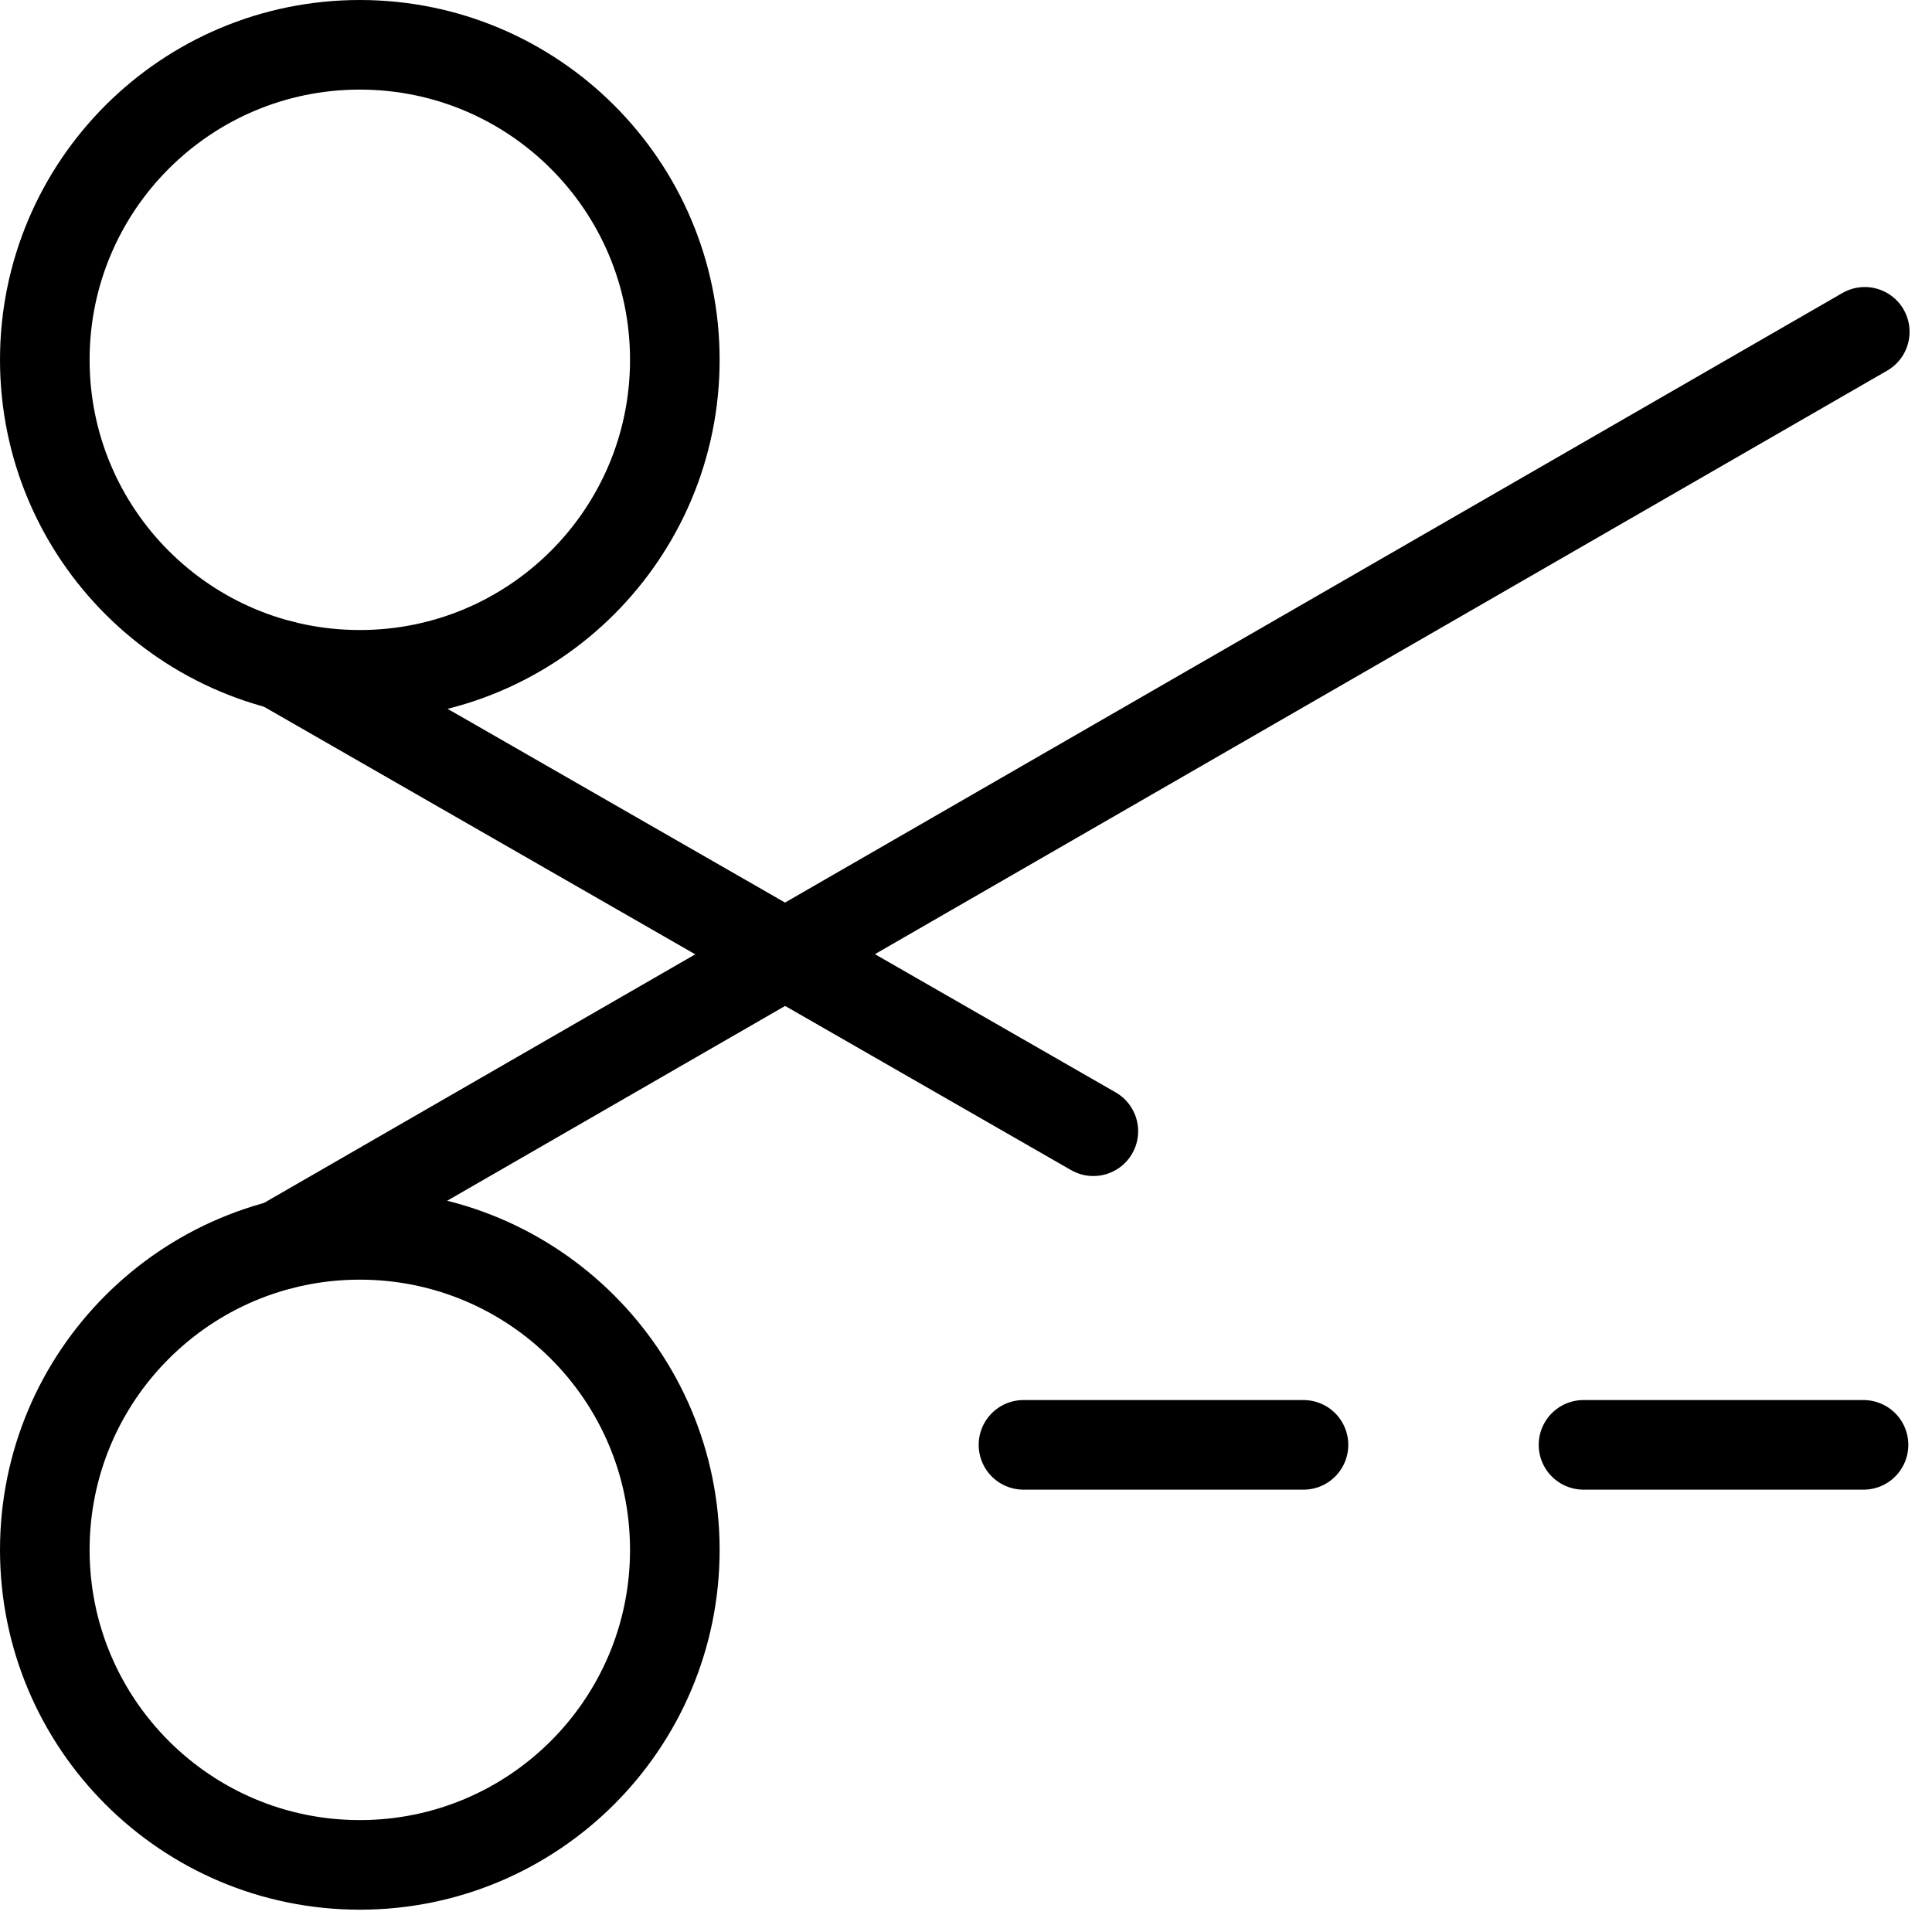
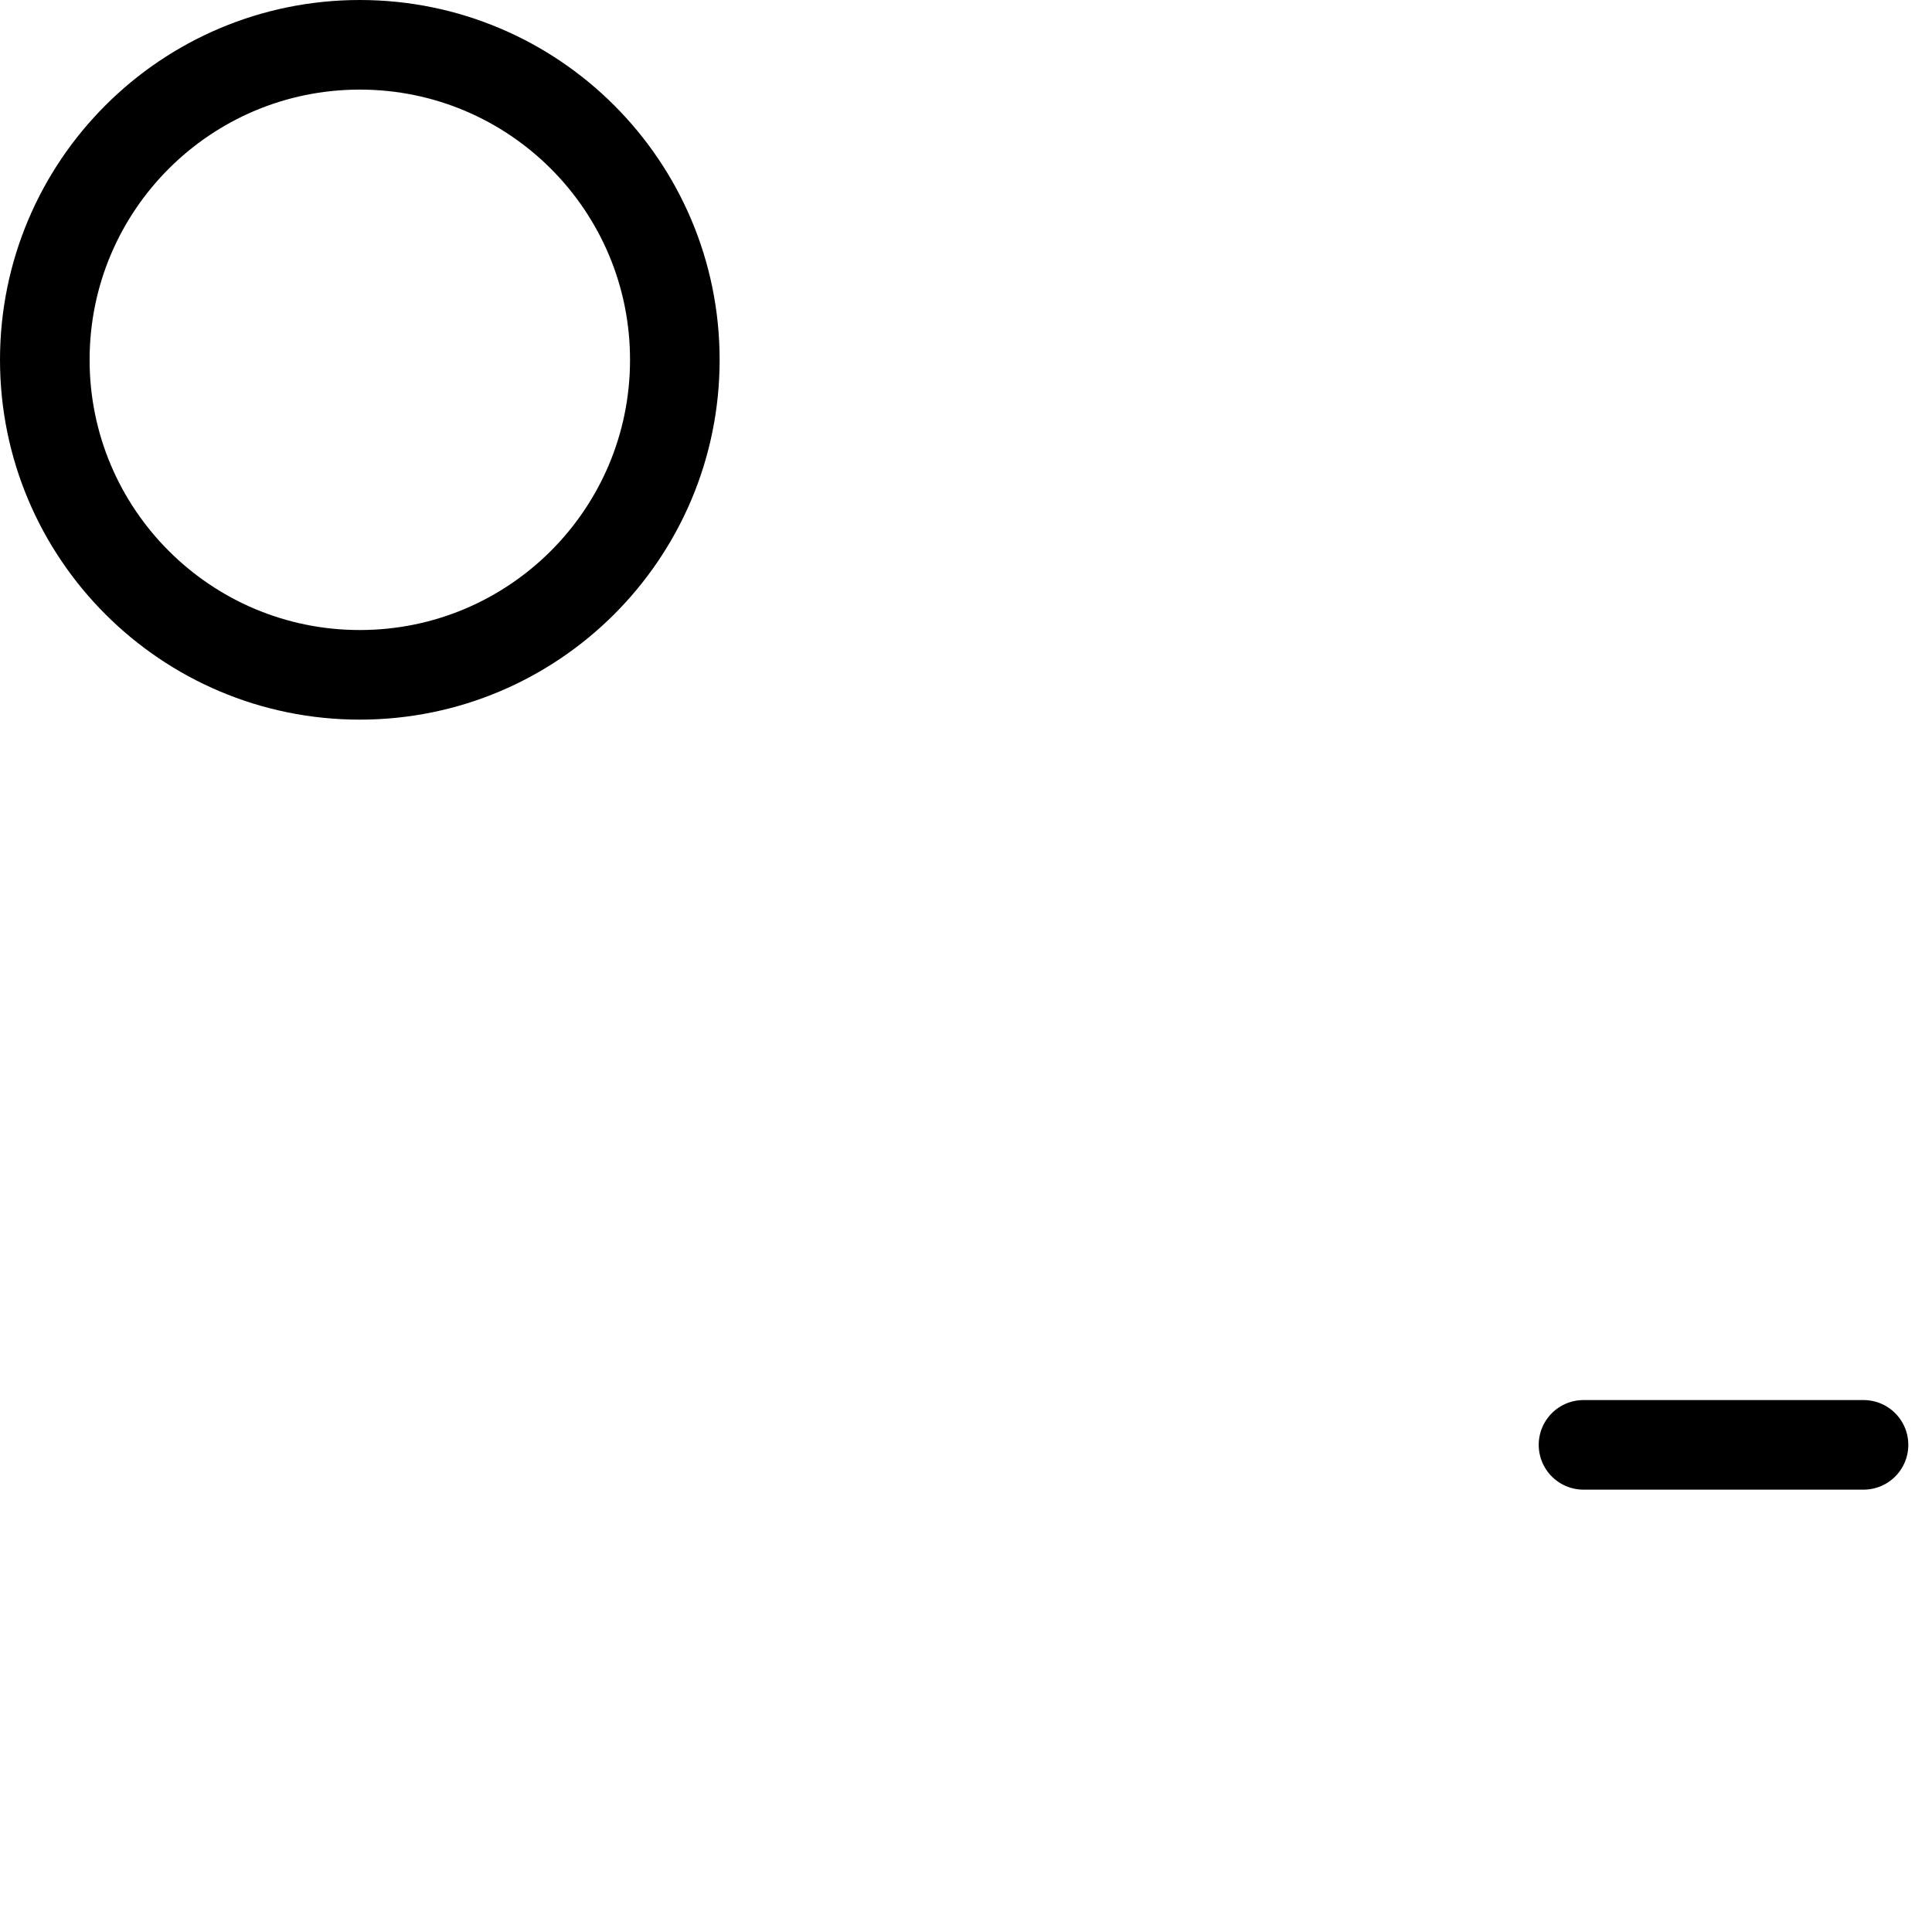
<svg xmlns="http://www.w3.org/2000/svg" width="69" height="69" viewBox="0 0 69 69" fill="none">
-   <path d="M36.553 51.602H46.553" stroke="black" stroke-width="3.2" stroke-linecap="round" stroke-linejoin="round" />
  <path d="M56.554 51.602H66.554" stroke="black" stroke-width="3.2" stroke-linecap="round" stroke-linejoin="round" />
-   <path d="M10.047 23.751L39.048 40.401" stroke="black" stroke-width="3.2" stroke-linecap="round" stroke-linejoin="round" />
  <path d="M12.85 24.101C19.064 24.101 24.101 19.064 24.101 12.851C24.101 6.637 19.064 1.6 12.85 1.6C6.637 1.6 1.6 6.637 1.6 12.851C1.6 19.064 6.637 24.101 12.85 24.101Z" stroke="black" stroke-width="3.2" stroke-linecap="round" stroke-linejoin="round" />
-   <path d="M10.047 44.452L66.599 11.851" stroke="black" stroke-width="3.2" stroke-linecap="round" stroke-linejoin="round" />
-   <path d="M12.85 66.603C19.064 66.603 24.101 61.566 24.101 55.352C24.101 49.139 19.064 44.102 12.85 44.102C6.637 44.102 1.6 49.139 1.6 55.352C1.6 61.566 6.637 66.603 12.85 66.603Z" stroke="black" stroke-width="3.2" stroke-linecap="round" stroke-linejoin="round" />
</svg>